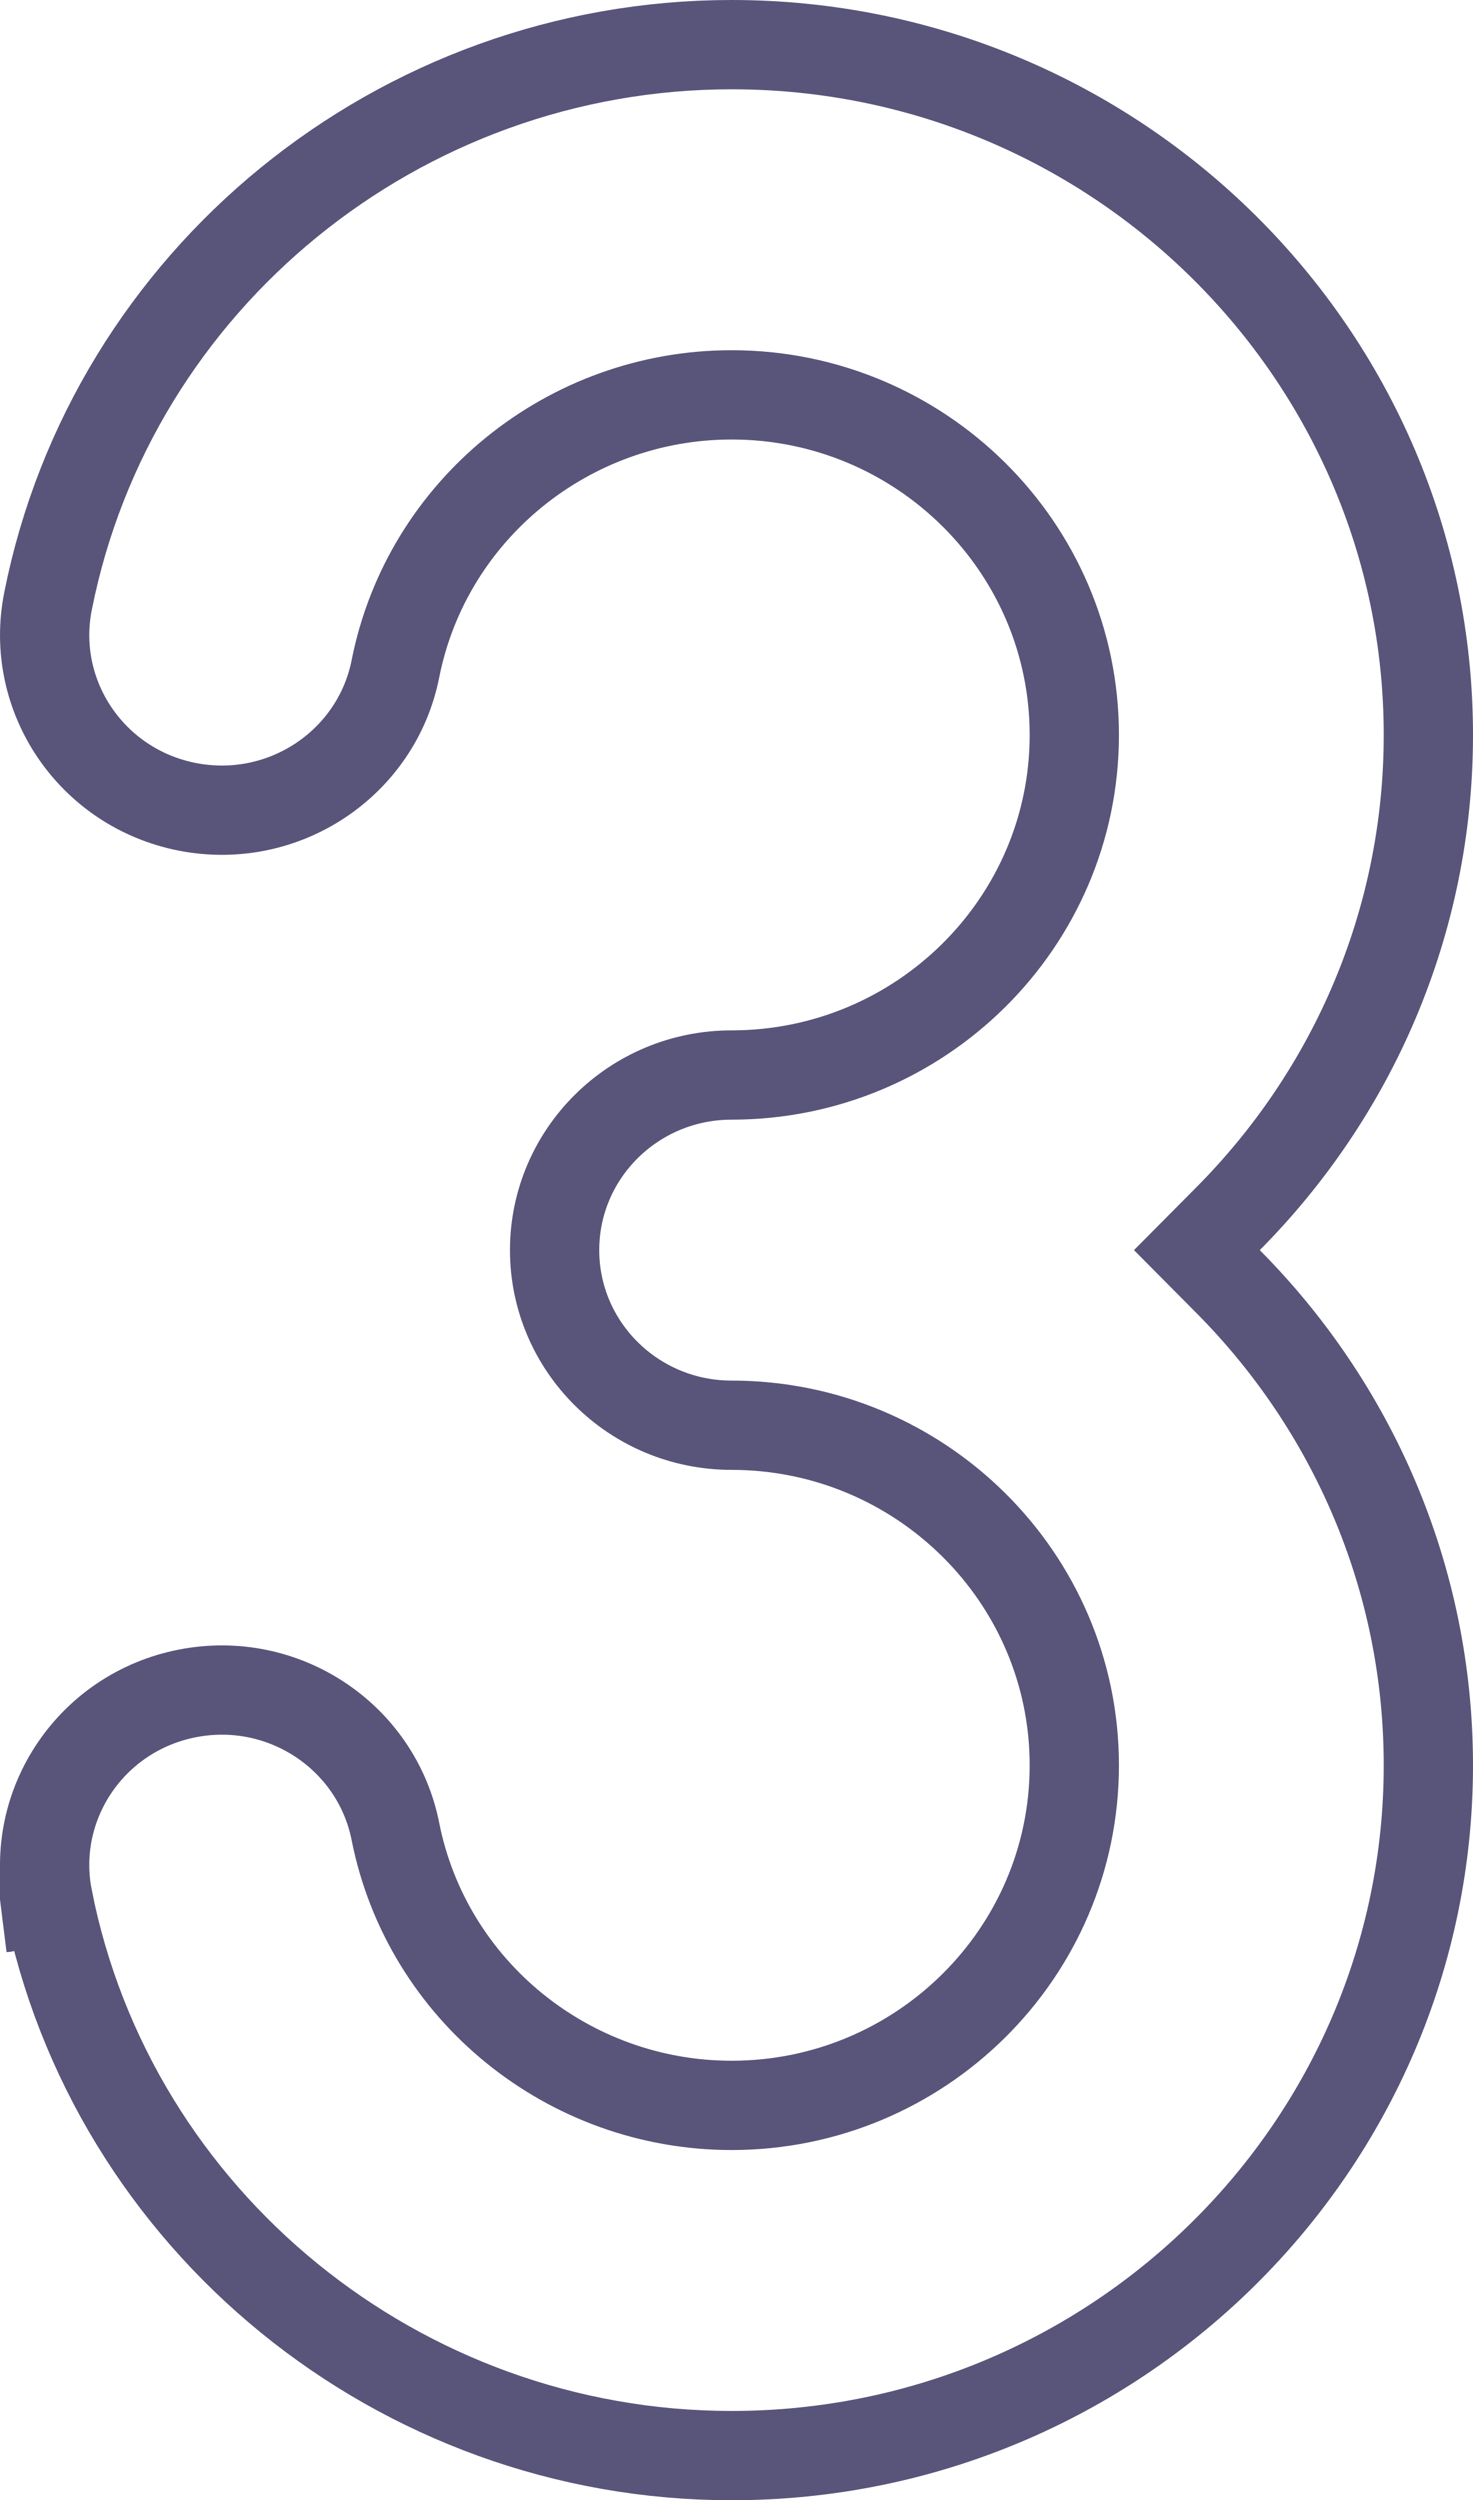
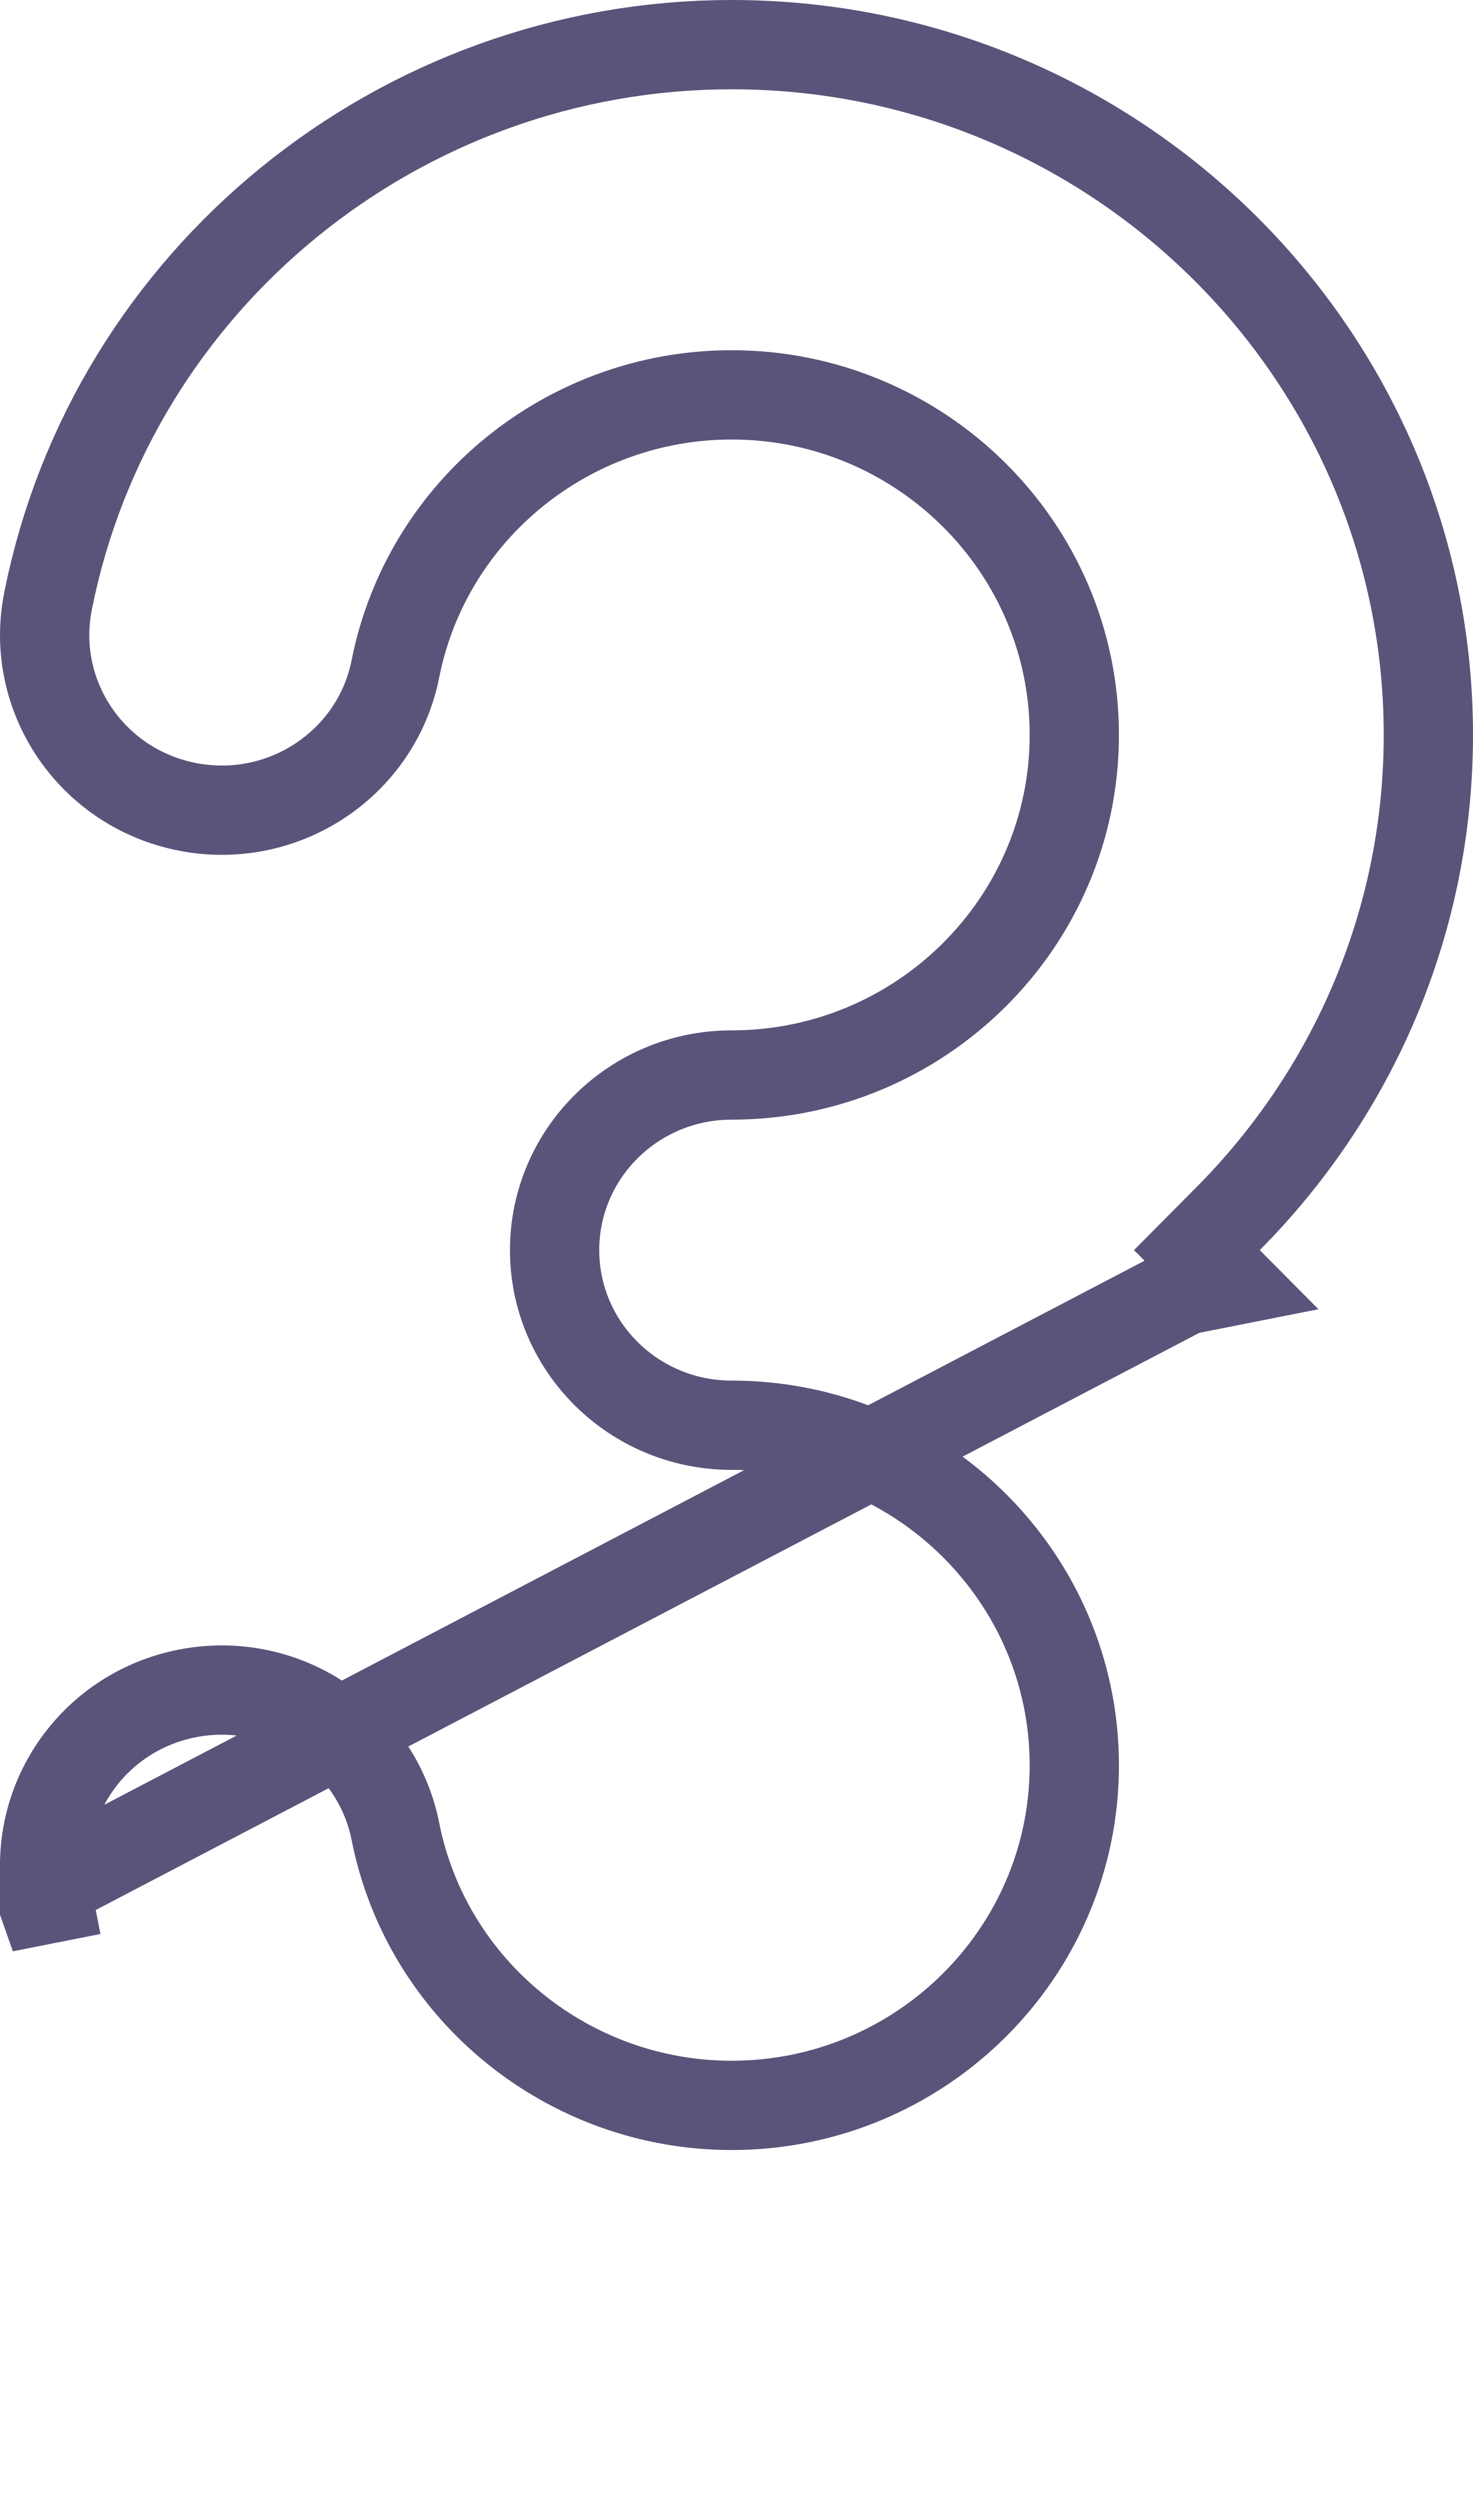
<svg xmlns="http://www.w3.org/2000/svg" width="33" height="56" fill="none">
-   <path d="m.094 42.724.981-.194c-.42-2.117.97-4.183 3.126-4.602 2.158-.42 4.238.974 4.658 3.094.706 3.564 3.879 6.134 7.532 6.134 4.226 0 7.677-3.408 7.677-7.617 0-4.21-3.452-7.617-7.677-7.617-2.199 0-3.966-1.764-3.966-3.922 0-2.158 1.767-3.922 3.966-3.922 4.226 0 7.677-3.408 7.677-7.617 0-4.21-3.452-7.617-7.677-7.617-3.653 0-6.826 2.57-7.532 6.135-.42 2.119-2.5 3.513-4.658 3.093-2.156-.42-3.545-2.485-3.126-4.602C2.505 6.253 8.943 1 16.391 1 25.006 1 32 7.945 32 16.46c0 4.215-1.71 8.04-4.486 10.835l-.7.705.7.705C30.289 31.499 32 35.325 32 39.539 32 48.055 25.006 55 16.391 55 8.943 55 2.505 49.747 1.075 42.53l-.98.194Z" stroke="#59547A" stroke-width="2" />
+   <path d="m.094 42.724.981-.194c-.42-2.117.97-4.183 3.126-4.602 2.158-.42 4.238.974 4.658 3.094.706 3.564 3.879 6.134 7.532 6.134 4.226 0 7.677-3.408 7.677-7.617 0-4.21-3.452-7.617-7.677-7.617-2.199 0-3.966-1.764-3.966-3.922 0-2.158 1.767-3.922 3.966-3.922 4.226 0 7.677-3.408 7.677-7.617 0-4.21-3.452-7.617-7.677-7.617-3.653 0-6.826 2.57-7.532 6.135-.42 2.119-2.5 3.513-4.658 3.093-2.156-.42-3.545-2.485-3.126-4.602C2.505 6.253 8.943 1 16.391 1 25.006 1 32 7.945 32 16.46c0 4.215-1.71 8.04-4.486 10.835l-.7.705.7.705l-.98.194Z" stroke="#59547A" stroke-width="2" />
</svg>